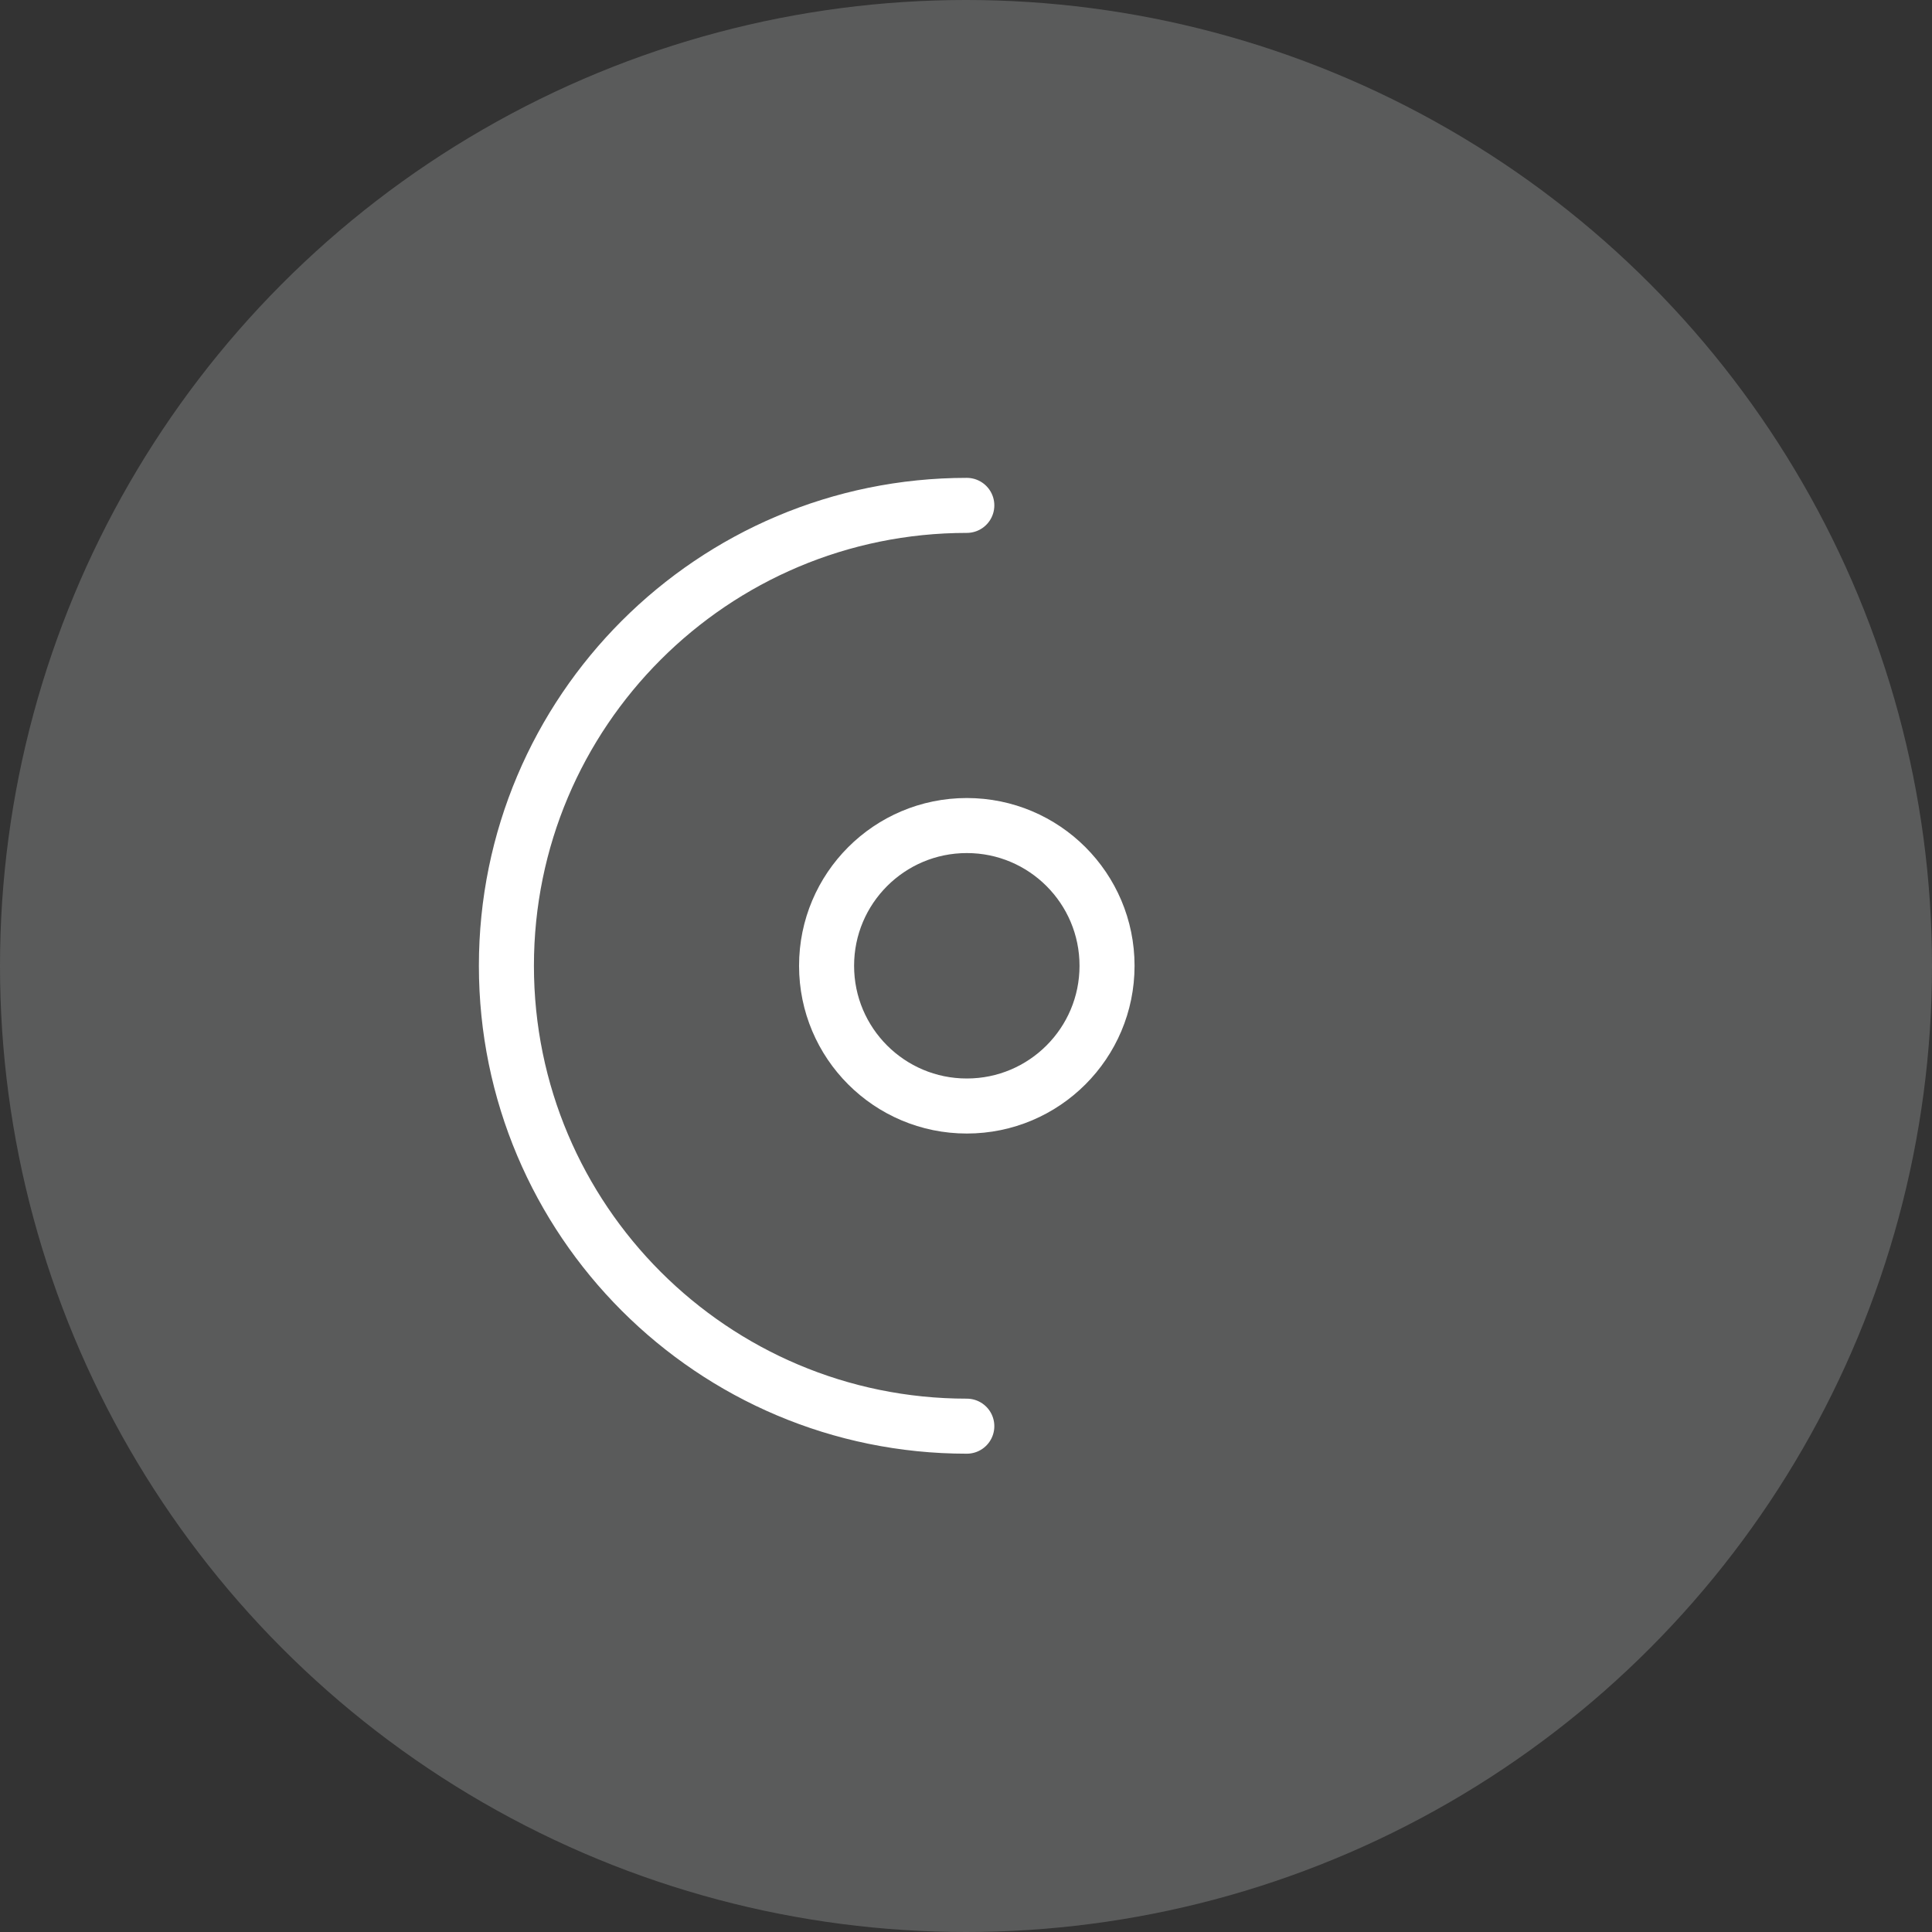
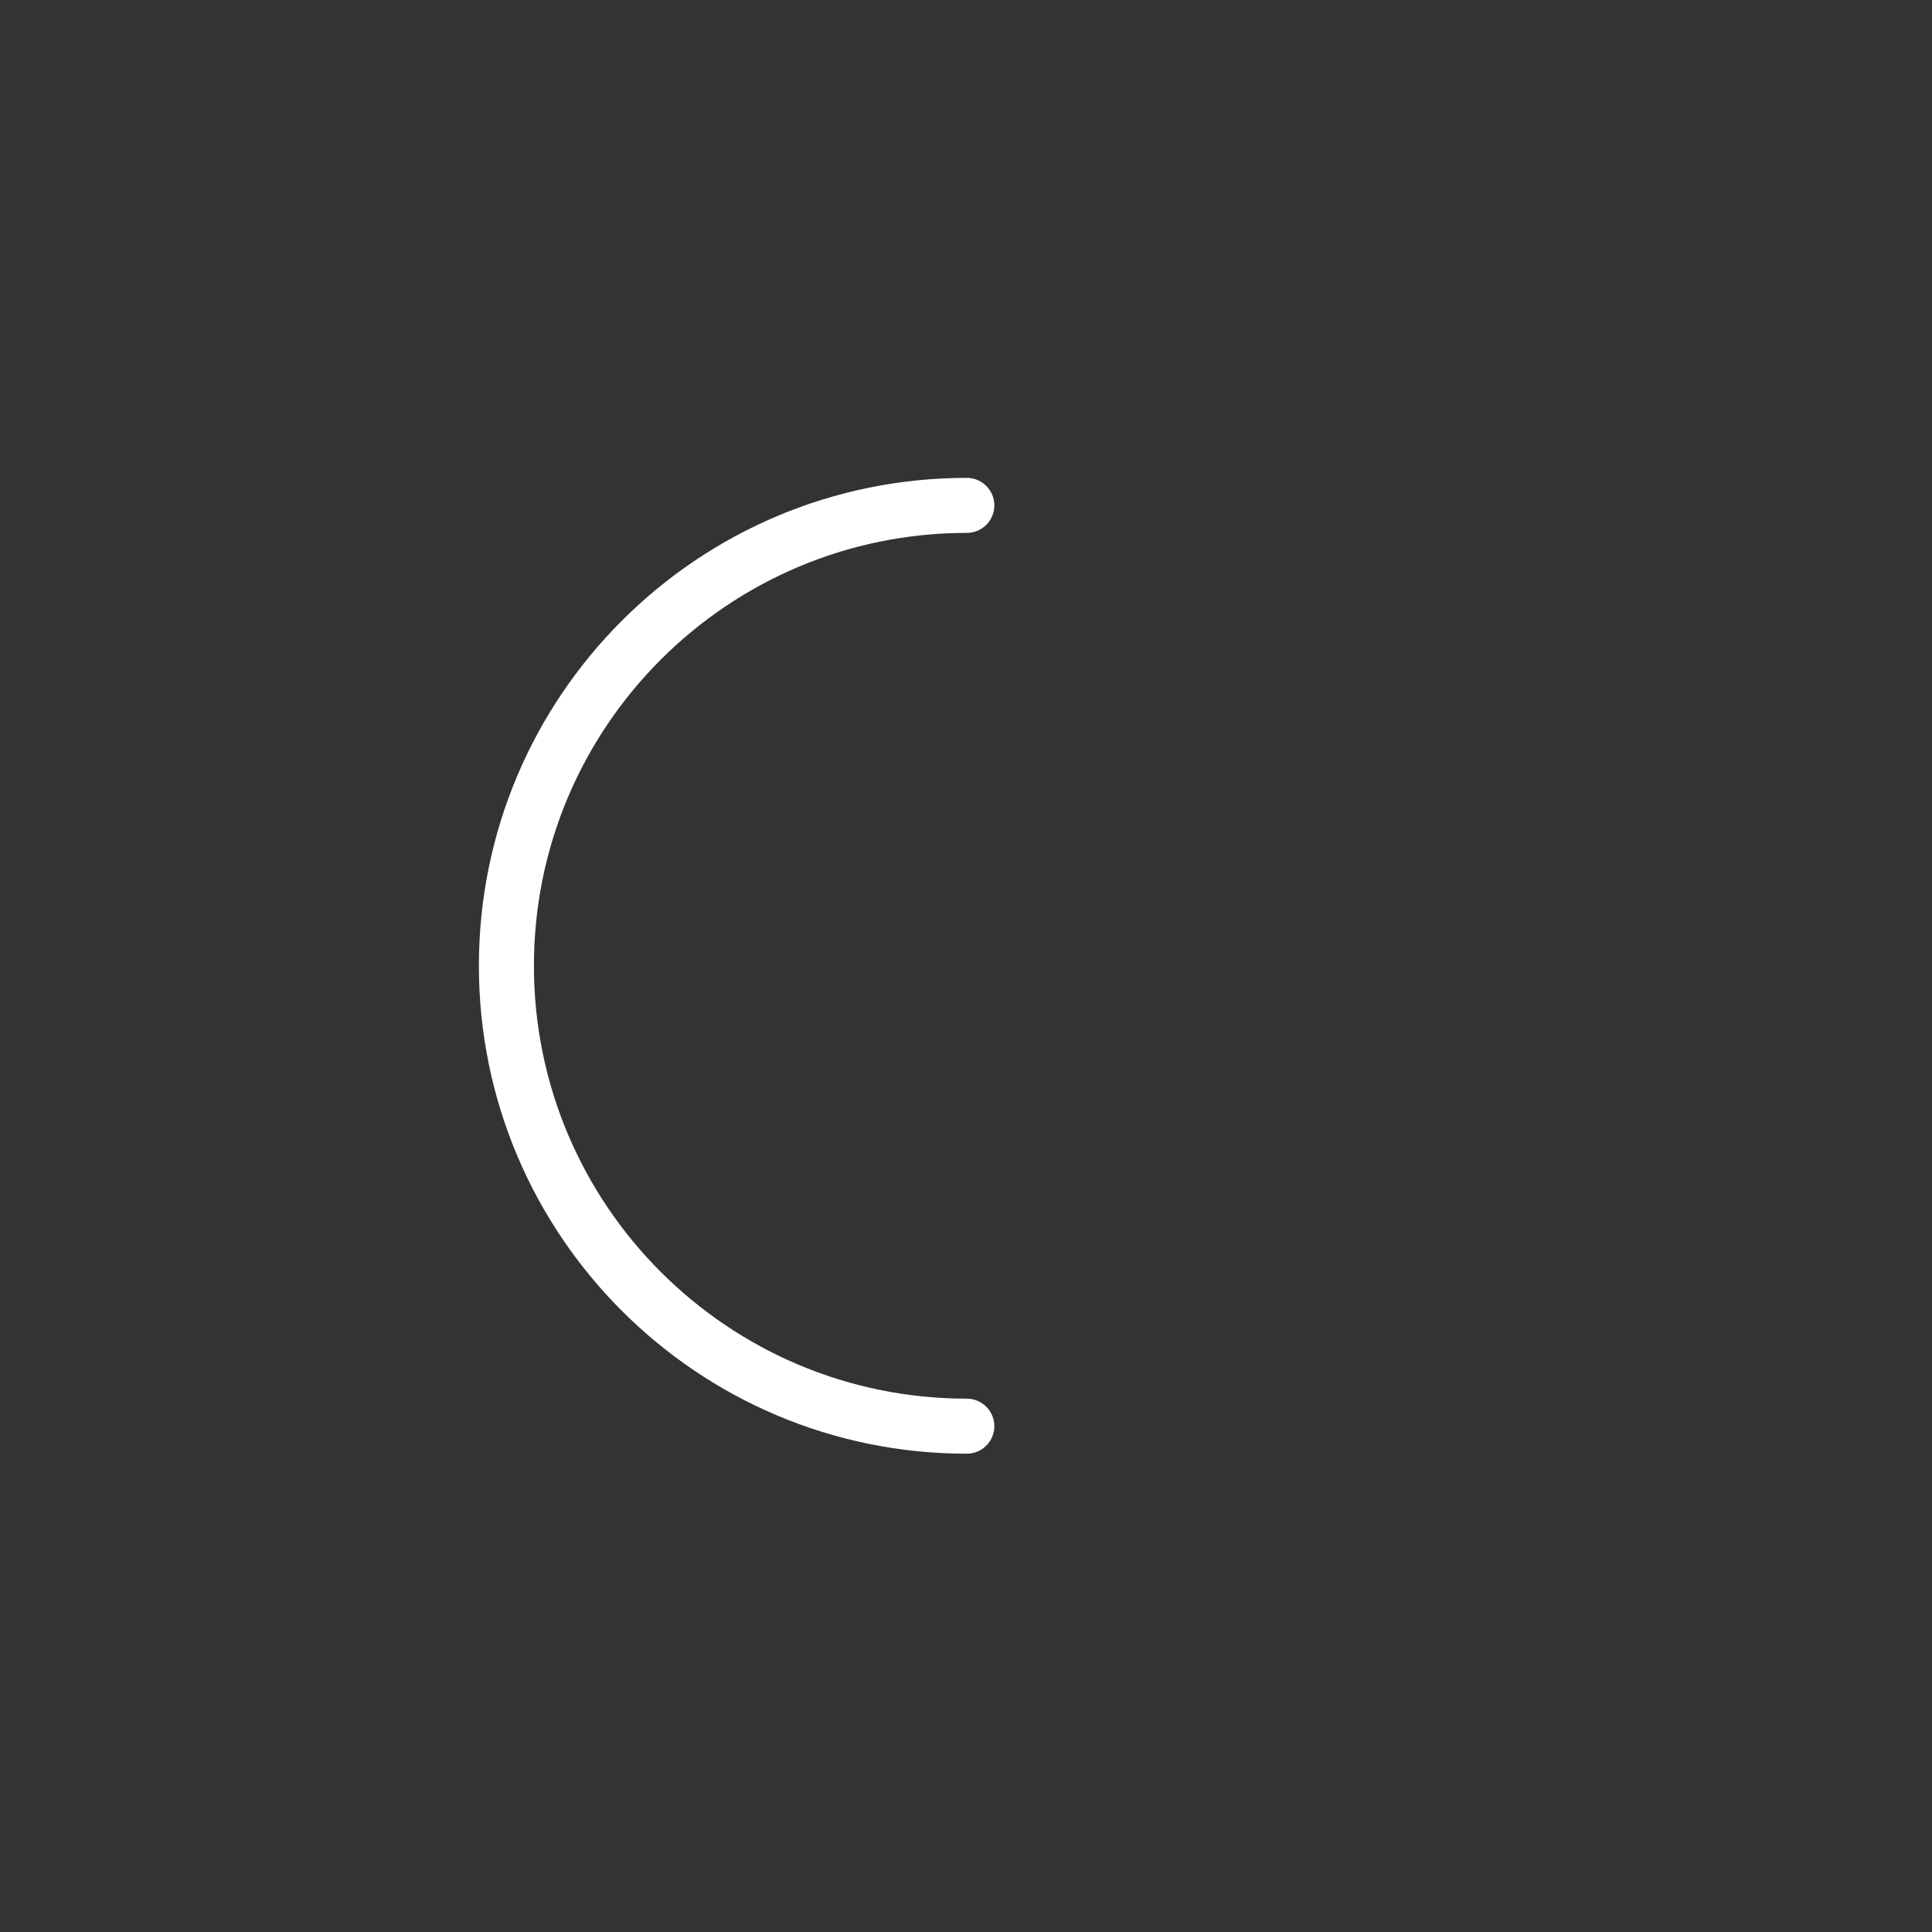
<svg xmlns="http://www.w3.org/2000/svg" id="Layer_5" viewBox="0 0 263.28 263.28">
  <rect x="0" y="0" width="263.28" height="263.28" fill="#333333" stroke="none" />
  <defs>
    <style>.cls-1{fill:#5a5b5b;}.cls-2{fill:none;stroke:#fff;stroke-linecap:round;stroke-linejoin:round;stroke-width:7.5px;}</style>
  </defs>
-   <circle class="cls-1" cx="131.64" cy="131.64" r="131.64" />
  <path class="cls-2" d="M131.75,194.35c-34.65,0-62.74-28.09-62.74-62.74s28.09-62.74,62.74-62.74" />
-   <circle class="cls-2" cx="131.75" cy="131.61" r="19.11" />
</svg>